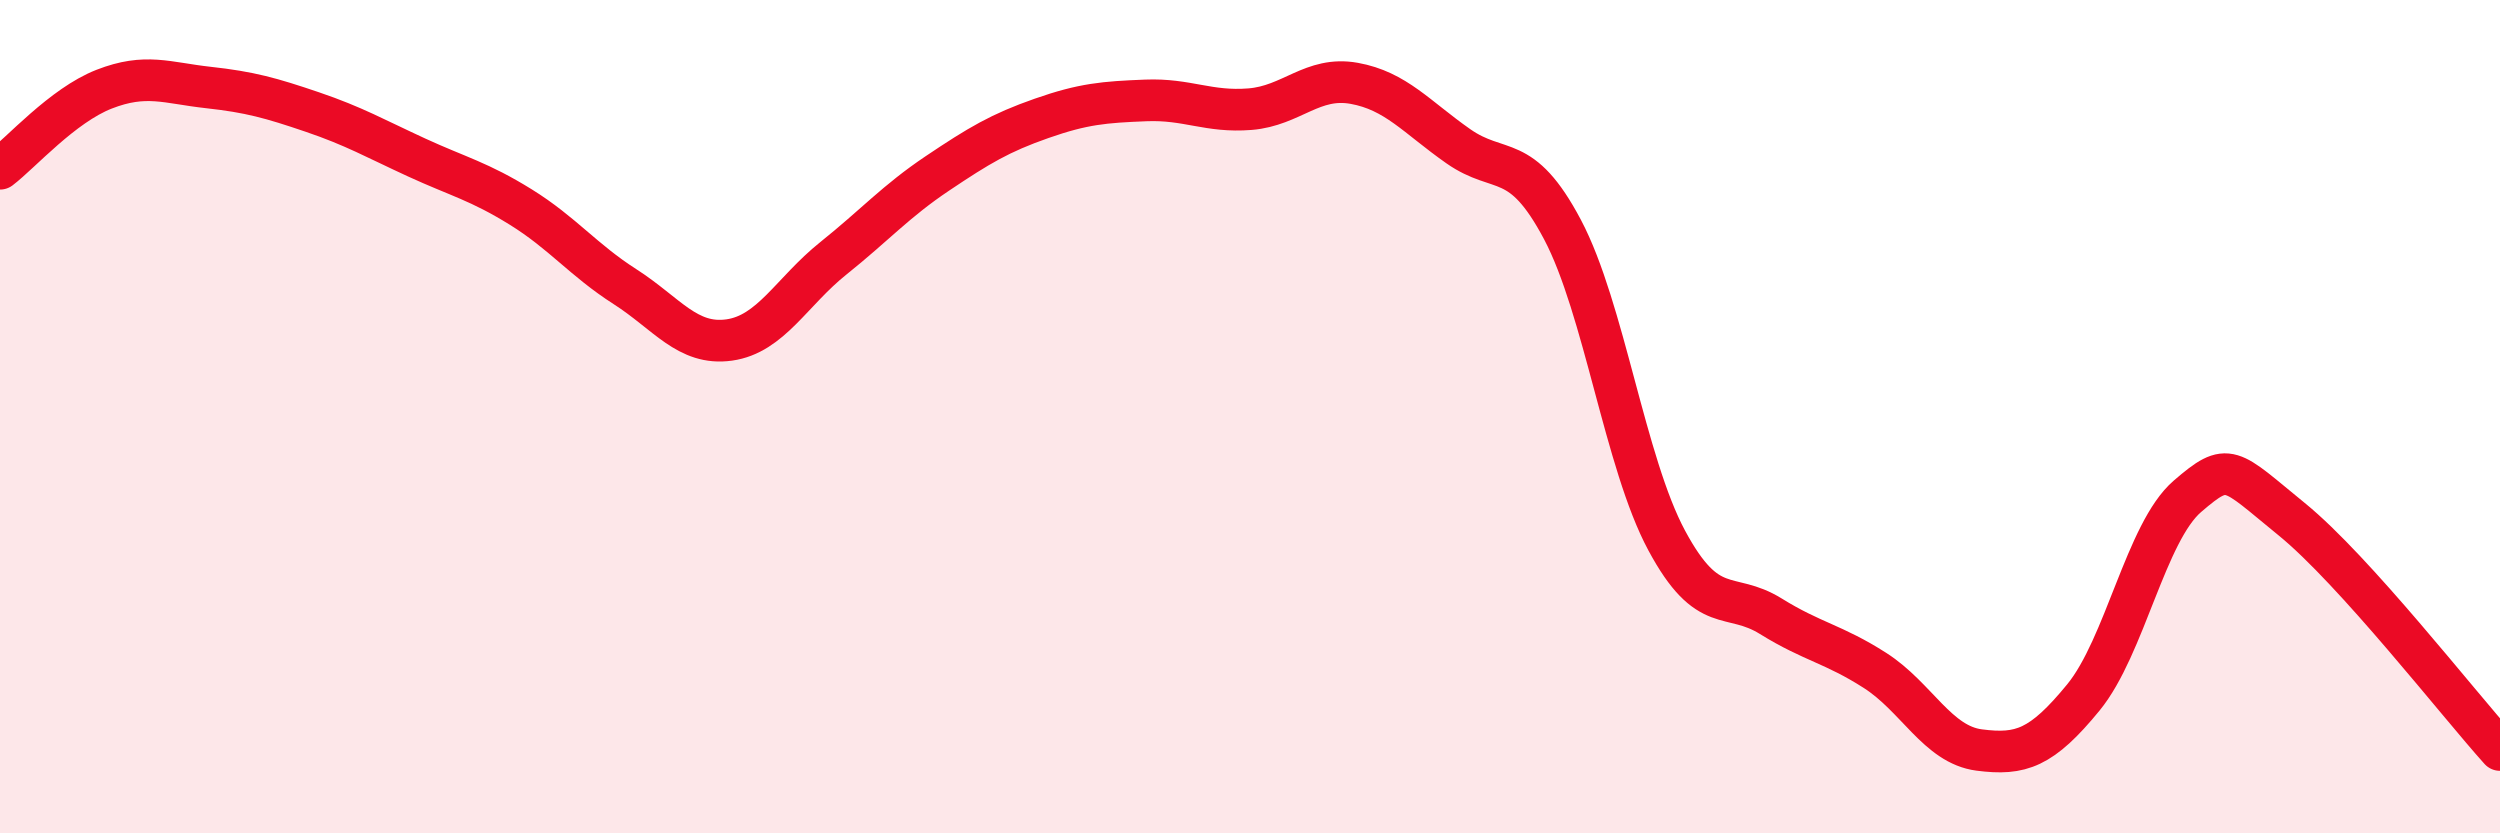
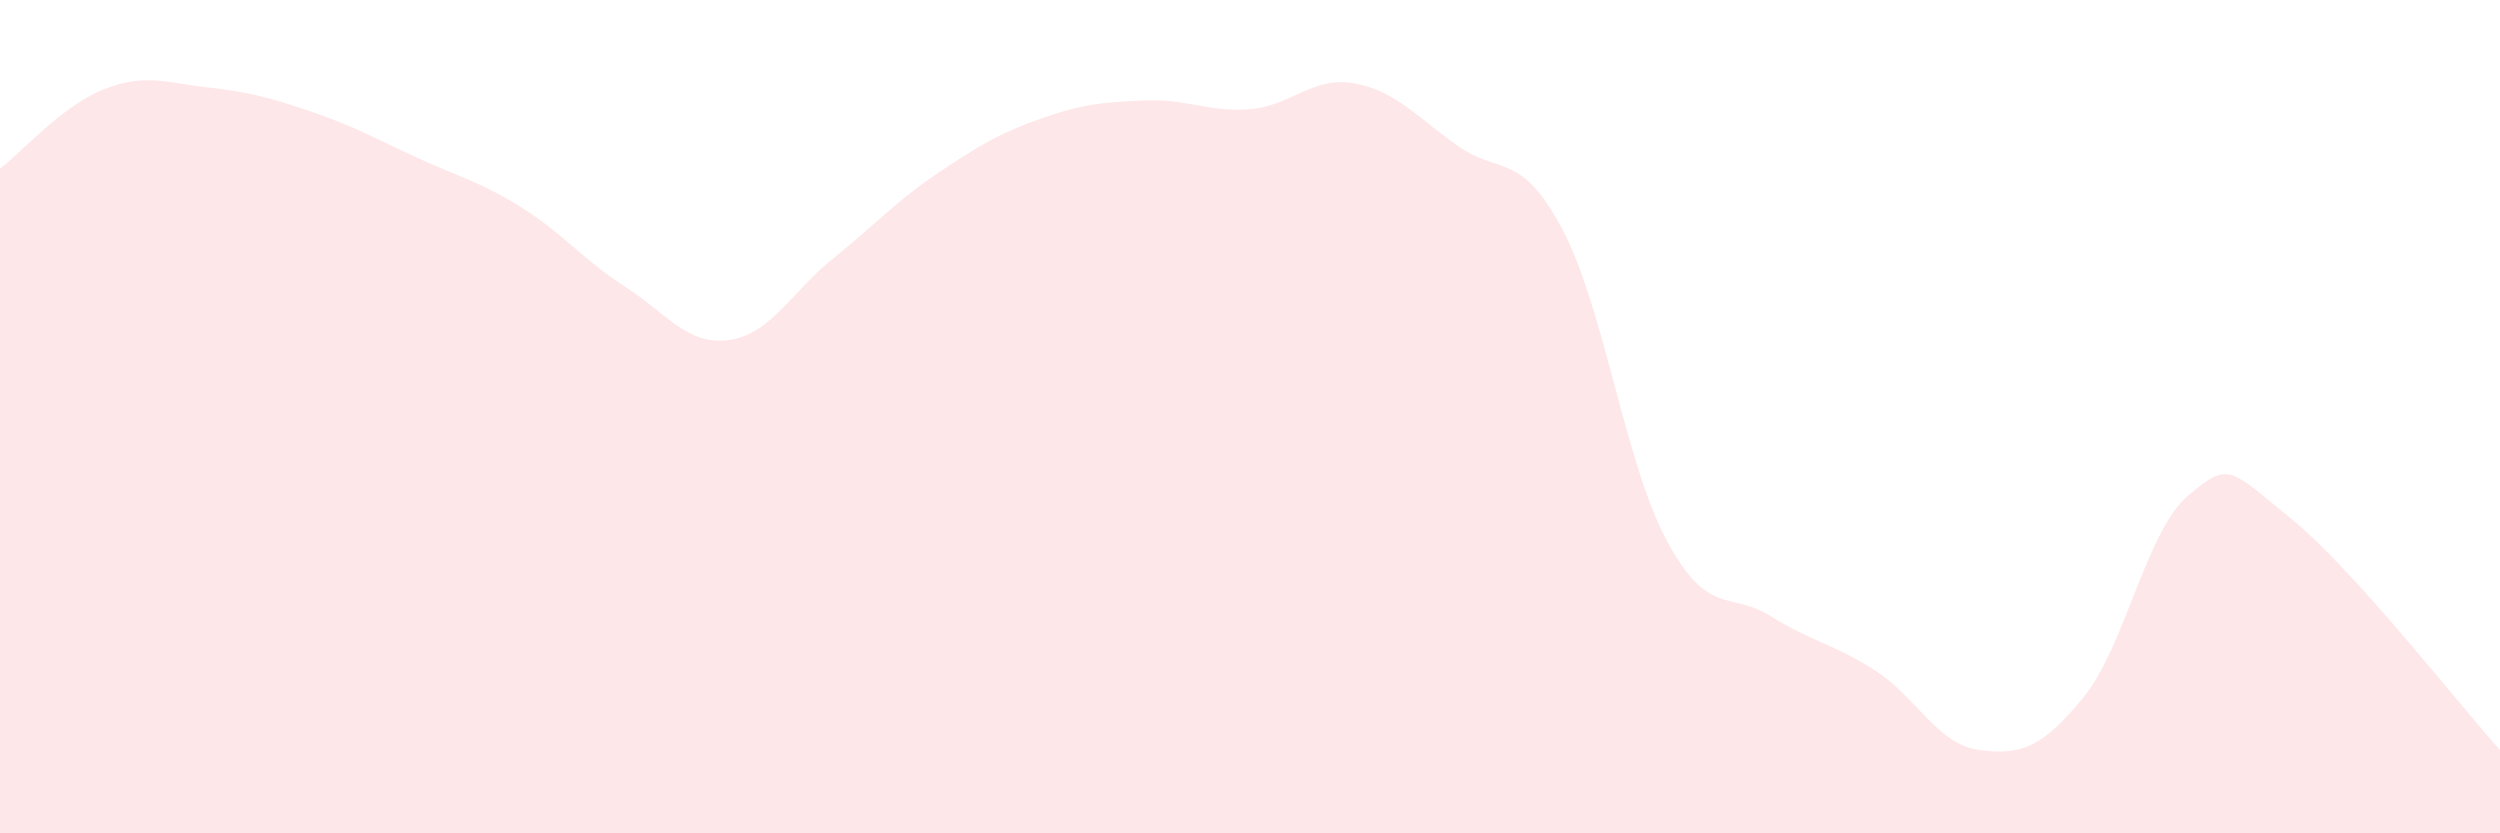
<svg xmlns="http://www.w3.org/2000/svg" width="60" height="20" viewBox="0 0 60 20">
  <path d="M 0,4.05 C 0.5,3.67 1.5,2.53 2.5,2.14 C 3.5,1.75 4,1.99 5,2.1 C 6,2.21 6.5,2.35 7.5,2.69 C 8.5,3.03 9,3.32 10,3.78 C 11,4.24 11.5,4.35 12.5,4.97 C 13.5,5.59 14,6.24 15,6.88 C 16,7.52 16.5,8.3 17.5,8.16 C 18.5,8.02 19,7 20,6.2 C 21,5.4 21.5,4.83 22.5,4.16 C 23.5,3.49 24,3.19 25,2.84 C 26,2.49 26.5,2.45 27.5,2.41 C 28.5,2.37 29,2.7 30,2.62 C 31,2.54 31.5,1.82 32.5,2 C 33.5,2.18 34,2.81 35,3.51 C 36,4.21 36.5,3.62 37.5,5.51 C 38.5,7.4 39,11.11 40,12.97 C 41,14.83 41.5,14.17 42.5,14.79 C 43.5,15.41 44,15.45 45,16.09 C 46,16.73 46.5,17.87 47.5,18 C 48.5,18.13 49,17.96 50,16.74 C 51,15.52 51.5,12.77 52.5,11.91 C 53.5,11.05 53.5,11.24 55,12.46 C 56.5,13.68 59,16.89 60,18L60 20L0 20Z" fill="#EB0A25" opacity="0.1" stroke-linecap="round" stroke-linejoin="round" />
-   <path d="M 0,4.05 C 0.5,3.67 1.5,2.53 2.5,2.14 C 3.5,1.75 4,1.99 5,2.1 C 6,2.21 6.5,2.35 7.5,2.69 C 8.5,3.03 9,3.32 10,3.78 C 11,4.24 11.5,4.35 12.5,4.97 C 13.5,5.59 14,6.24 15,6.88 C 16,7.52 16.5,8.3 17.5,8.16 C 18.5,8.02 19,7 20,6.2 C 21,5.4 21.5,4.83 22.5,4.16 C 23.5,3.49 24,3.19 25,2.84 C 26,2.49 26.5,2.45 27.5,2.41 C 28.5,2.37 29,2.7 30,2.62 C 31,2.54 31.5,1.82 32.5,2 C 33.5,2.18 34,2.81 35,3.51 C 36,4.21 36.5,3.62 37.5,5.51 C 38.5,7.4 39,11.11 40,12.97 C 41,14.83 41.5,14.17 42.5,14.79 C 43.5,15.41 44,15.45 45,16.09 C 46,16.73 46.5,17.87 47.5,18 C 48.5,18.13 49,17.96 50,16.74 C 51,15.52 51.5,12.77 52.5,11.91 C 53.5,11.05 53.5,11.24 55,12.46 C 56.5,13.68 59,16.89 60,18" stroke="#EB0A25" stroke-width="1" fill="none" stroke-linecap="round" stroke-linejoin="round" />
</svg>